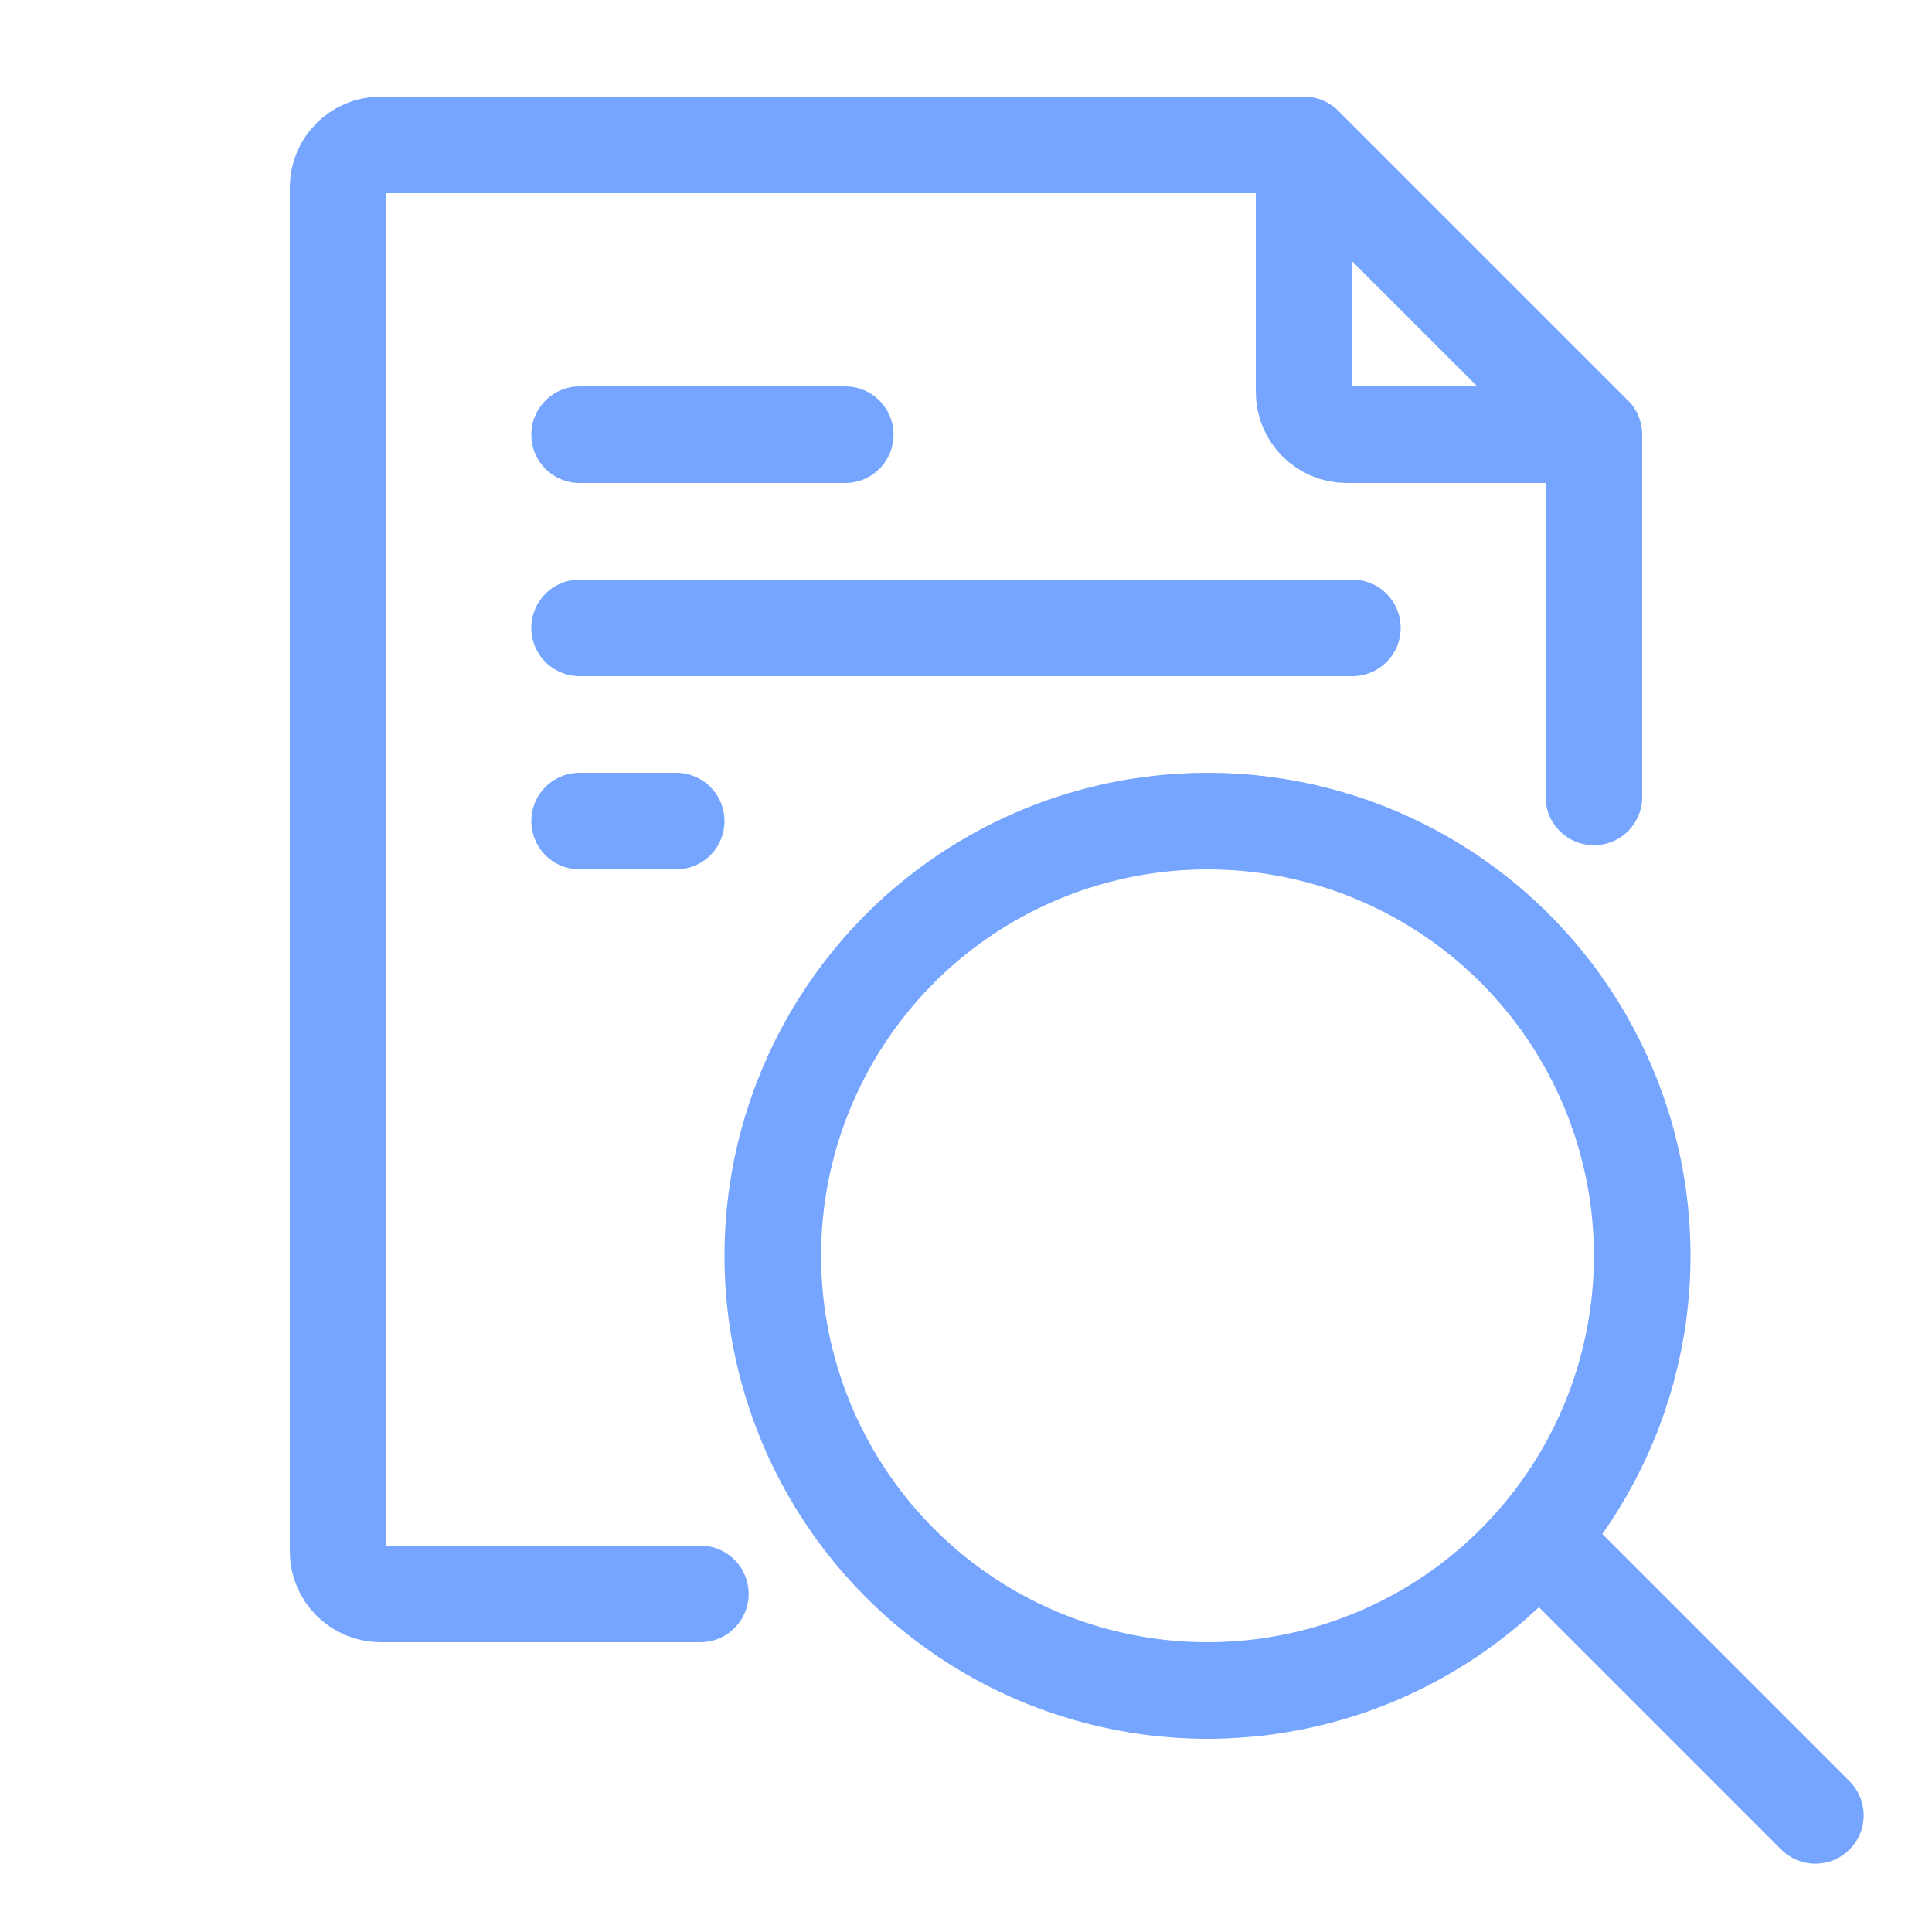
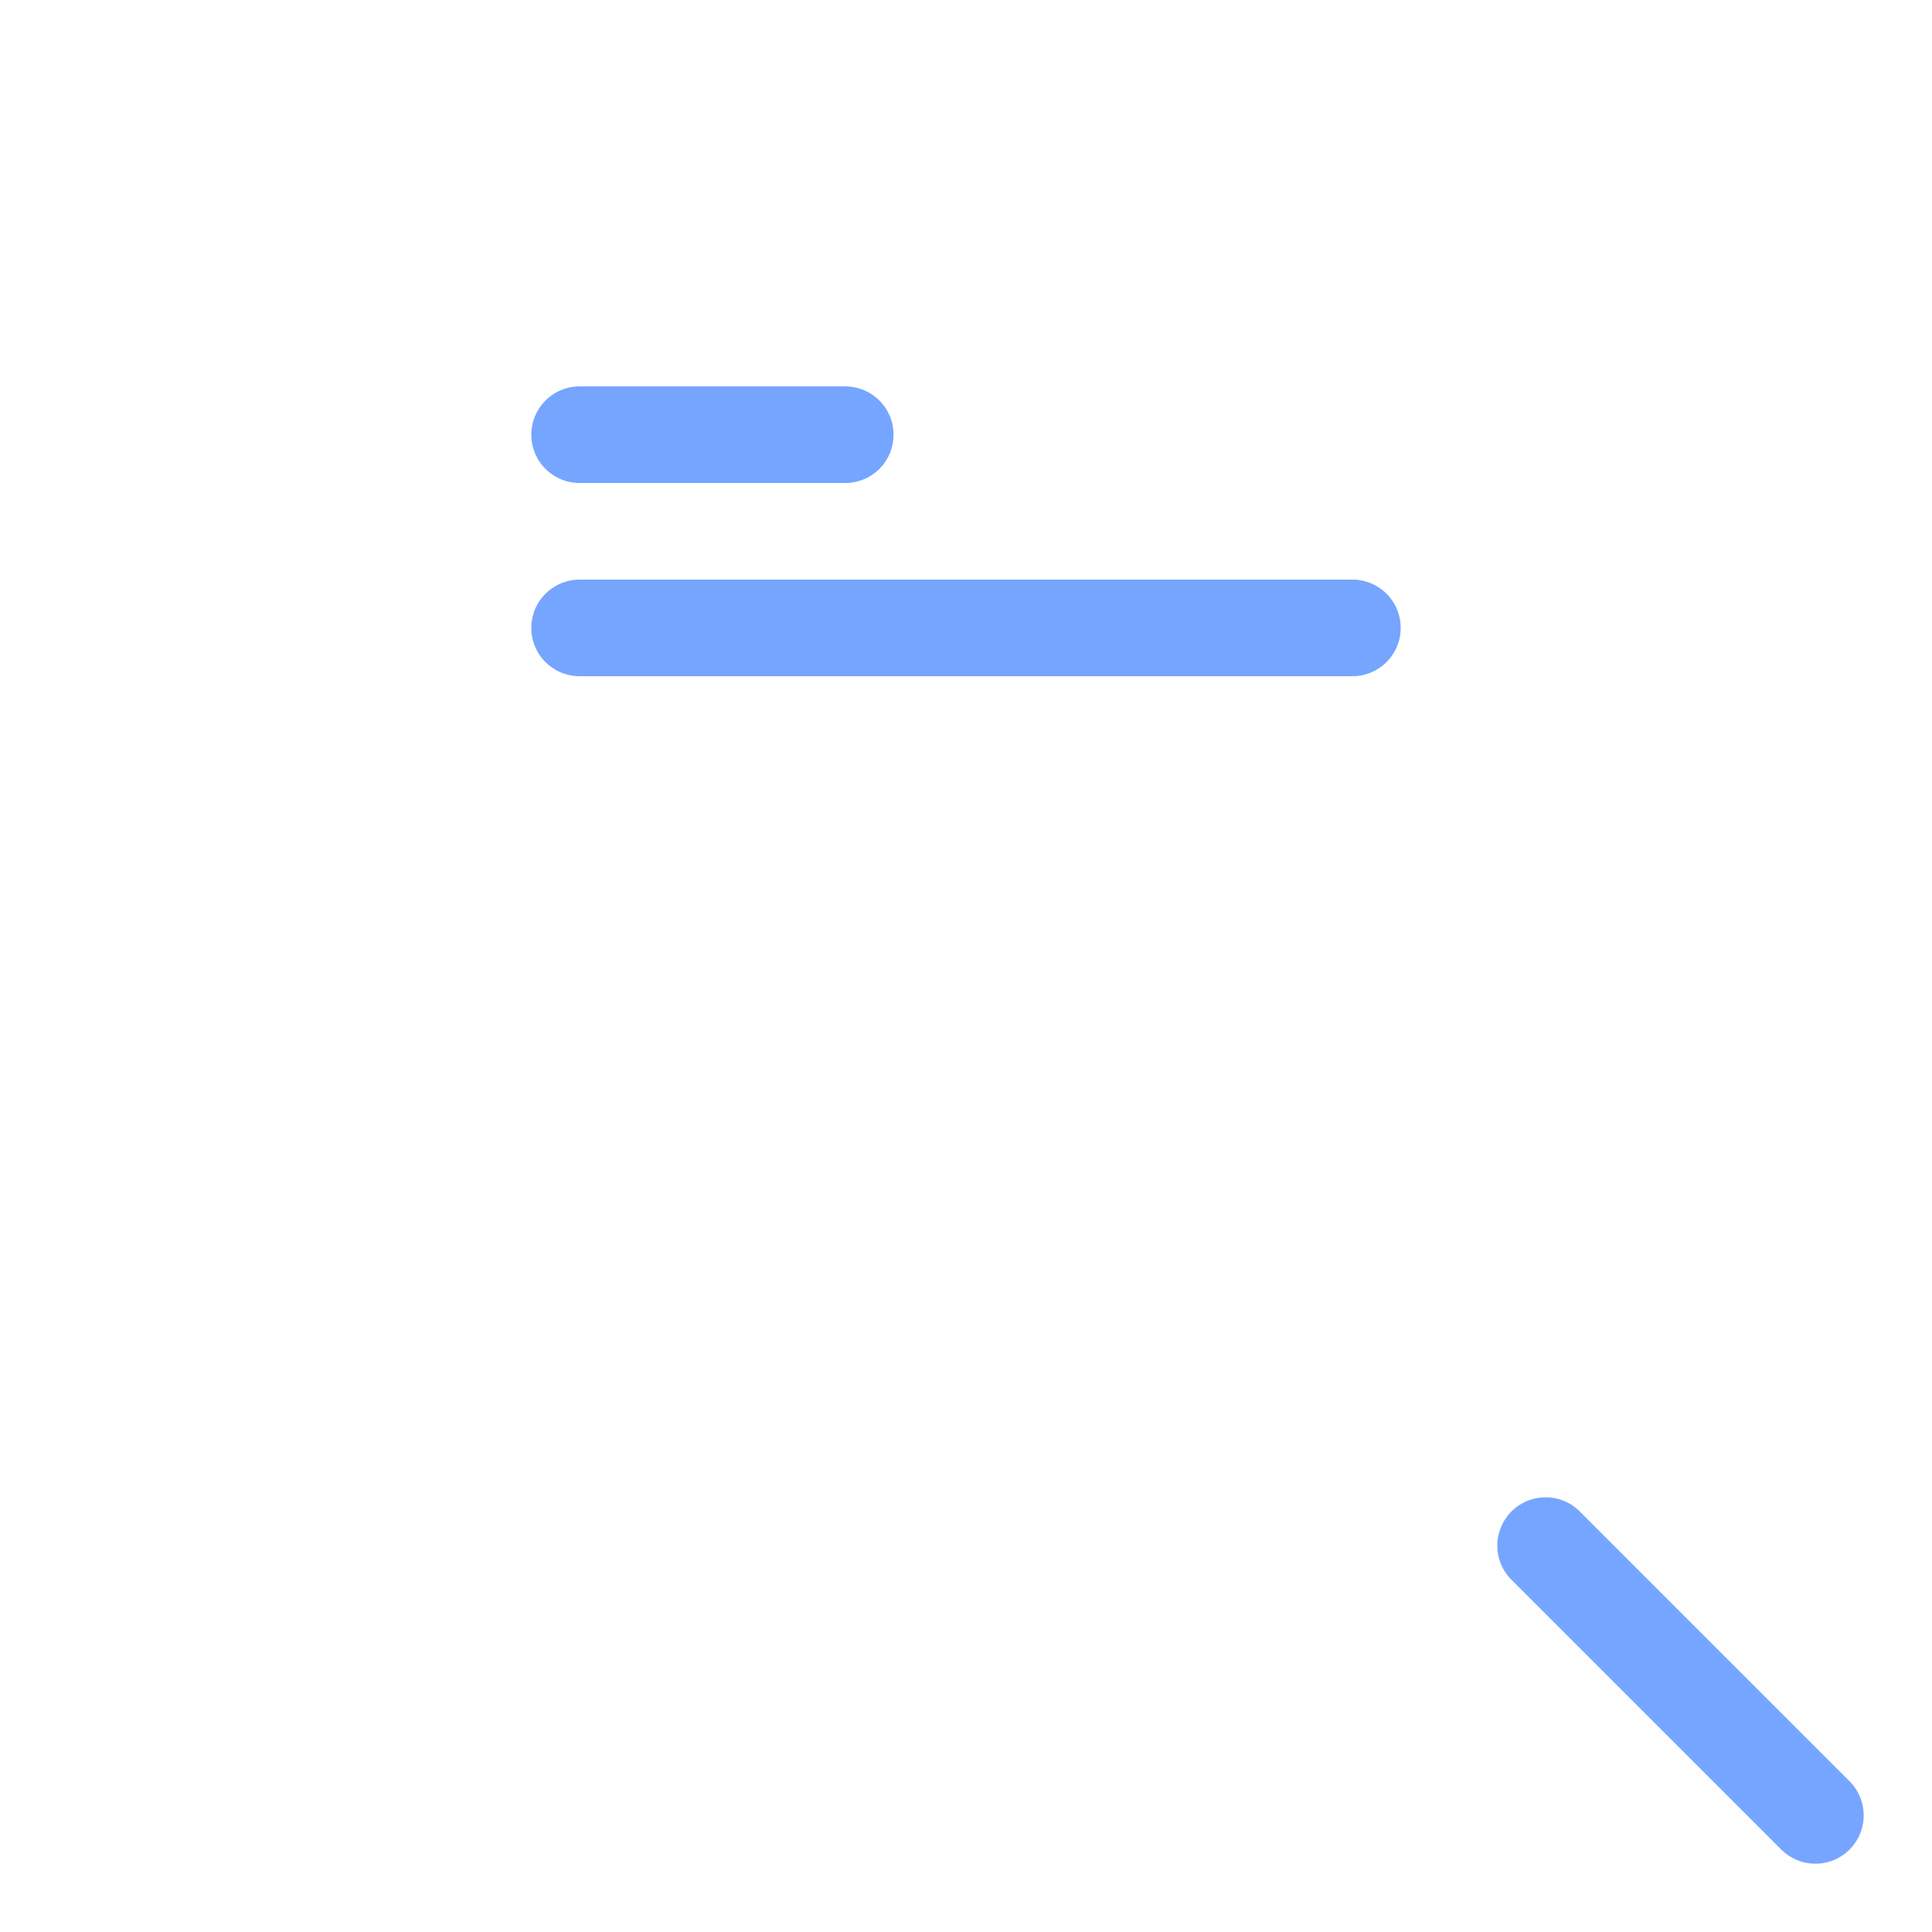
<svg xmlns="http://www.w3.org/2000/svg" width="48" height="48" viewBox="0 0 48 48" fill="none">
-   <path d="M32.4 3.6H9.459C8.874 3.6 8.4 4.074 8.4 4.659V38.541C8.4 39.126 8.874 39.6 9.459 39.6H17.4M32.4 3.6V9.741C32.4 10.326 32.874 10.8 33.459 10.8H39.6M32.4 3.6L39.6 10.8M39.6 10.8V19.8" stroke="#76A5FF" stroke-width="2.4" stroke-linecap="round" stroke-linejoin="round" />
  <path d="M45.103 45.103L38.4 38.4" stroke="#76A5FF" stroke-width="2.4" stroke-linecap="round" stroke-linejoin="round" />
-   <circle cx="30" cy="31.2" r="10.8" stroke="#76A5FF" stroke-width="2.4" stroke-linecap="round" stroke-linejoin="round" />
  <path d="M14.4 10.8L21 10.8" stroke="#76A5FF" stroke-width="2.4" stroke-linecap="round" />
  <path d="M14.4 15.6H33.6" stroke="#76A5FF" stroke-width="2.4" stroke-linecap="round" />
-   <path d="M14.4 20.4H16.8" stroke="#76A5FF" stroke-width="2.4" stroke-linecap="round" />
</svg>